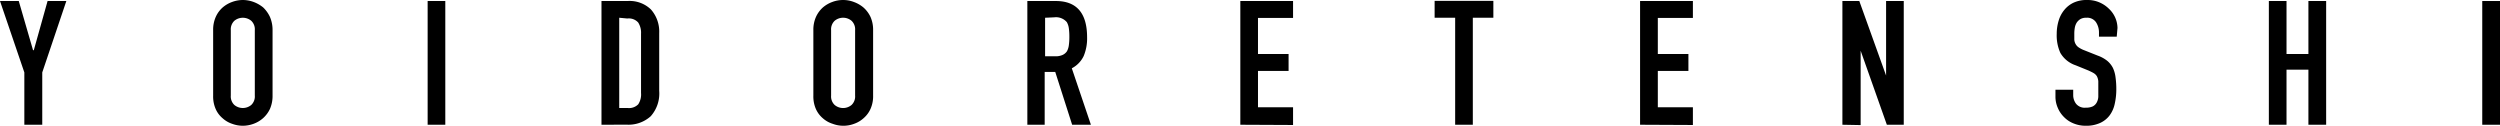
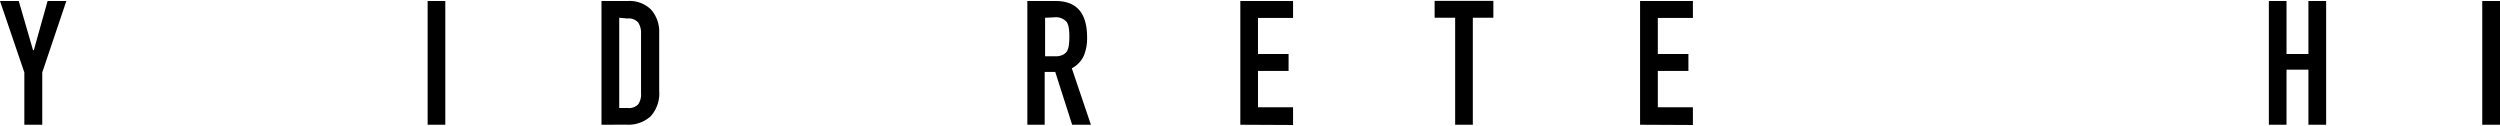
<svg xmlns="http://www.w3.org/2000/svg" width="295.81" height="14.88" viewBox="0 0 295.81 14.88">
  <g id="レイヤー_2" data-name="レイヤー 2">
    <g id="txt">
      <g>
        <path d="M2.88,14.76V8.57L0,.12H2.22L3.91,5.94H4L5.63.12H7.85L5,8.57v6.19Z" />
-         <path d="M25.22,3.58A3.73,3.73,0,0,1,25.53,2,3.23,3.23,0,0,1,26.35.88,3.58,3.58,0,0,1,27.47.23,3.69,3.69,0,0,1,28.73,0,3.74,3.74,0,0,1,30,.23a4.05,4.05,0,0,1,1.14.65A3.77,3.77,0,0,1,31.94,2a3.89,3.89,0,0,1,.31,1.57V11.3a3.82,3.82,0,0,1-.31,1.59,3.42,3.42,0,0,1-.8,1.08,3.52,3.52,0,0,1-1.14.68,3.74,3.74,0,0,1-1.27.23,3.69,3.69,0,0,1-1.26-.23A3.15,3.15,0,0,1,26.35,14a3,3,0,0,1-.82-1.08,3.67,3.67,0,0,1-.31-1.59Zm2.09,7.72a1.39,1.39,0,0,0,.42,1.12,1.57,1.57,0,0,0,2,0,1.39,1.39,0,0,0,.42-1.12V3.58a1.39,1.39,0,0,0-.42-1.12,1.57,1.57,0,0,0-2,0,1.39,1.39,0,0,0-.42,1.12Z" />
        <path d="M50.6,14.76V.12h2.09V14.76Z" />
        <path d="M71.17,14.76V.12h3.1a3.61,3.61,0,0,1,2.75,1A3.93,3.93,0,0,1,78,3.91v6.84a4.05,4.05,0,0,1-1,3,3.92,3.92,0,0,1-2.86,1ZM73.27,2.1V12.78h1a1.52,1.52,0,0,0,1.25-.44A2.12,2.12,0,0,0,75.85,11v-7a2.23,2.23,0,0,0-.34-1.34,1.49,1.49,0,0,0-1.28-.47Z" />
-         <path d="M96.24,3.58A3.73,3.73,0,0,1,96.55,2,3.36,3.36,0,0,1,97.37.88,3.58,3.58,0,0,1,98.49.23a3.59,3.59,0,0,1,2.53,0,3.79,3.79,0,0,1,1.14.65A3.45,3.45,0,0,1,103,2a3.73,3.73,0,0,1,.31,1.57V11.3a3.67,3.67,0,0,1-.31,1.59,3.14,3.14,0,0,1-.8,1.08,3.33,3.33,0,0,1-1.14.68,3.59,3.59,0,0,1-2.53,0A3.15,3.15,0,0,1,97.37,14a3.07,3.07,0,0,1-.82-1.08,3.67,3.67,0,0,1-.31-1.59Zm2.1,7.72a1.39,1.39,0,0,0,.42,1.12,1.56,1.56,0,0,0,2,0,1.39,1.39,0,0,0,.42-1.12V3.58a1.39,1.39,0,0,0-.42-1.12,1.56,1.56,0,0,0-2,0,1.39,1.39,0,0,0-.42,1.12Z" />
        <path d="M121.56,14.76V.12h3.37c2.47,0,3.7,1.44,3.7,4.3a5.41,5.41,0,0,1-.4,2.2,3.15,3.15,0,0,1-1.41,1.46l2.26,6.68h-2.22l-2-6.25h-1.25v6.25Zm2.1-12.66V6.66h1.19a2,2,0,0,0,.88-.16,1.24,1.24,0,0,0,.52-.44,2,2,0,0,0,.22-.71,6.9,6.9,0,0,0,.06-1,7.05,7.05,0,0,0-.06-1,2,2,0,0,0-.24-.73,1.68,1.68,0,0,0-1.48-.57Z" />
        <path d="M146.76,14.76V.12H153v2h-4.15V6.39h3.62v2h-3.62v4.3H153v2.1Z" />
        <path d="M172.18,14.76V2.1h-2.43v-2h6.95v2h-2.43V14.76Z" />
        <path d="M194.06,14.76V.12h6.25v2h-4.15V6.39h3.62v2h-3.62v4.3h4.15v2.1Z" />
-         <path d="M218,14.76V.12h2l3.17,8.82h0V.12h2.09V14.76h-2L220.16,6h0v8.8Z" />
-         <path d="M250.46,4.34h-2.1V3.86A2.2,2.2,0,0,0,248,2.62a1.26,1.26,0,0,0-1.14-.52,1.32,1.32,0,0,0-.7.16,1.41,1.41,0,0,0-.43.41,1.72,1.72,0,0,0-.23.61,4,4,0,0,0-.06.71q0,.42,0,.72a1.22,1.22,0,0,0,.16.51,1.11,1.11,0,0,0,.36.39,3.11,3.11,0,0,0,.64.33l1.61.64a3.88,3.88,0,0,1,1.13.62,2.7,2.7,0,0,1,.67.84,3.67,3.67,0,0,1,.31,1.12,10,10,0,0,1,.09,1.42,7.74,7.74,0,0,1-.19,1.72,3.48,3.48,0,0,1-.6,1.35,2.9,2.9,0,0,1-1.13.9,3.93,3.93,0,0,1-1.7.33,3.7,3.7,0,0,1-1.42-.27,3.26,3.26,0,0,1-1.13-.74,3.36,3.36,0,0,1-.75-1.1,3.25,3.25,0,0,1-.28-1.36v-.79h2.1v.66a1.68,1.68,0,0,0,.34,1,1.3,1.3,0,0,0,1.14.46,1.89,1.89,0,0,0,.83-.15,1.09,1.09,0,0,0,.46-.44,1.6,1.6,0,0,0,.2-.69q0-.4,0-.9c0-.38,0-.69,0-.94a1.53,1.53,0,0,0-.17-.6,1.12,1.12,0,0,0-.38-.37c-.15-.09-.36-.19-.62-.31l-1.5-.61a3.31,3.31,0,0,1-1.82-1.47A5,5,0,0,1,243.36,4a5.3,5.3,0,0,1,.23-1.56,3.57,3.57,0,0,1,.68-1.28,3.13,3.13,0,0,1,1.1-.85A3.66,3.66,0,0,1,247,0a3.51,3.51,0,0,1,1.43.29,3.64,3.64,0,0,1,1.12.76,3.18,3.18,0,0,1,1,2.26Z" />
        <path d="M268.46,14.76V.12h2.09V6.39h2.59V.12h2.1V14.76h-2.1V8.24h-2.59v6.52Z" />
        <path d="M293.71,14.76V.12h2.1V14.76Z" />
      </g>
    </g>
  </g>
</svg>